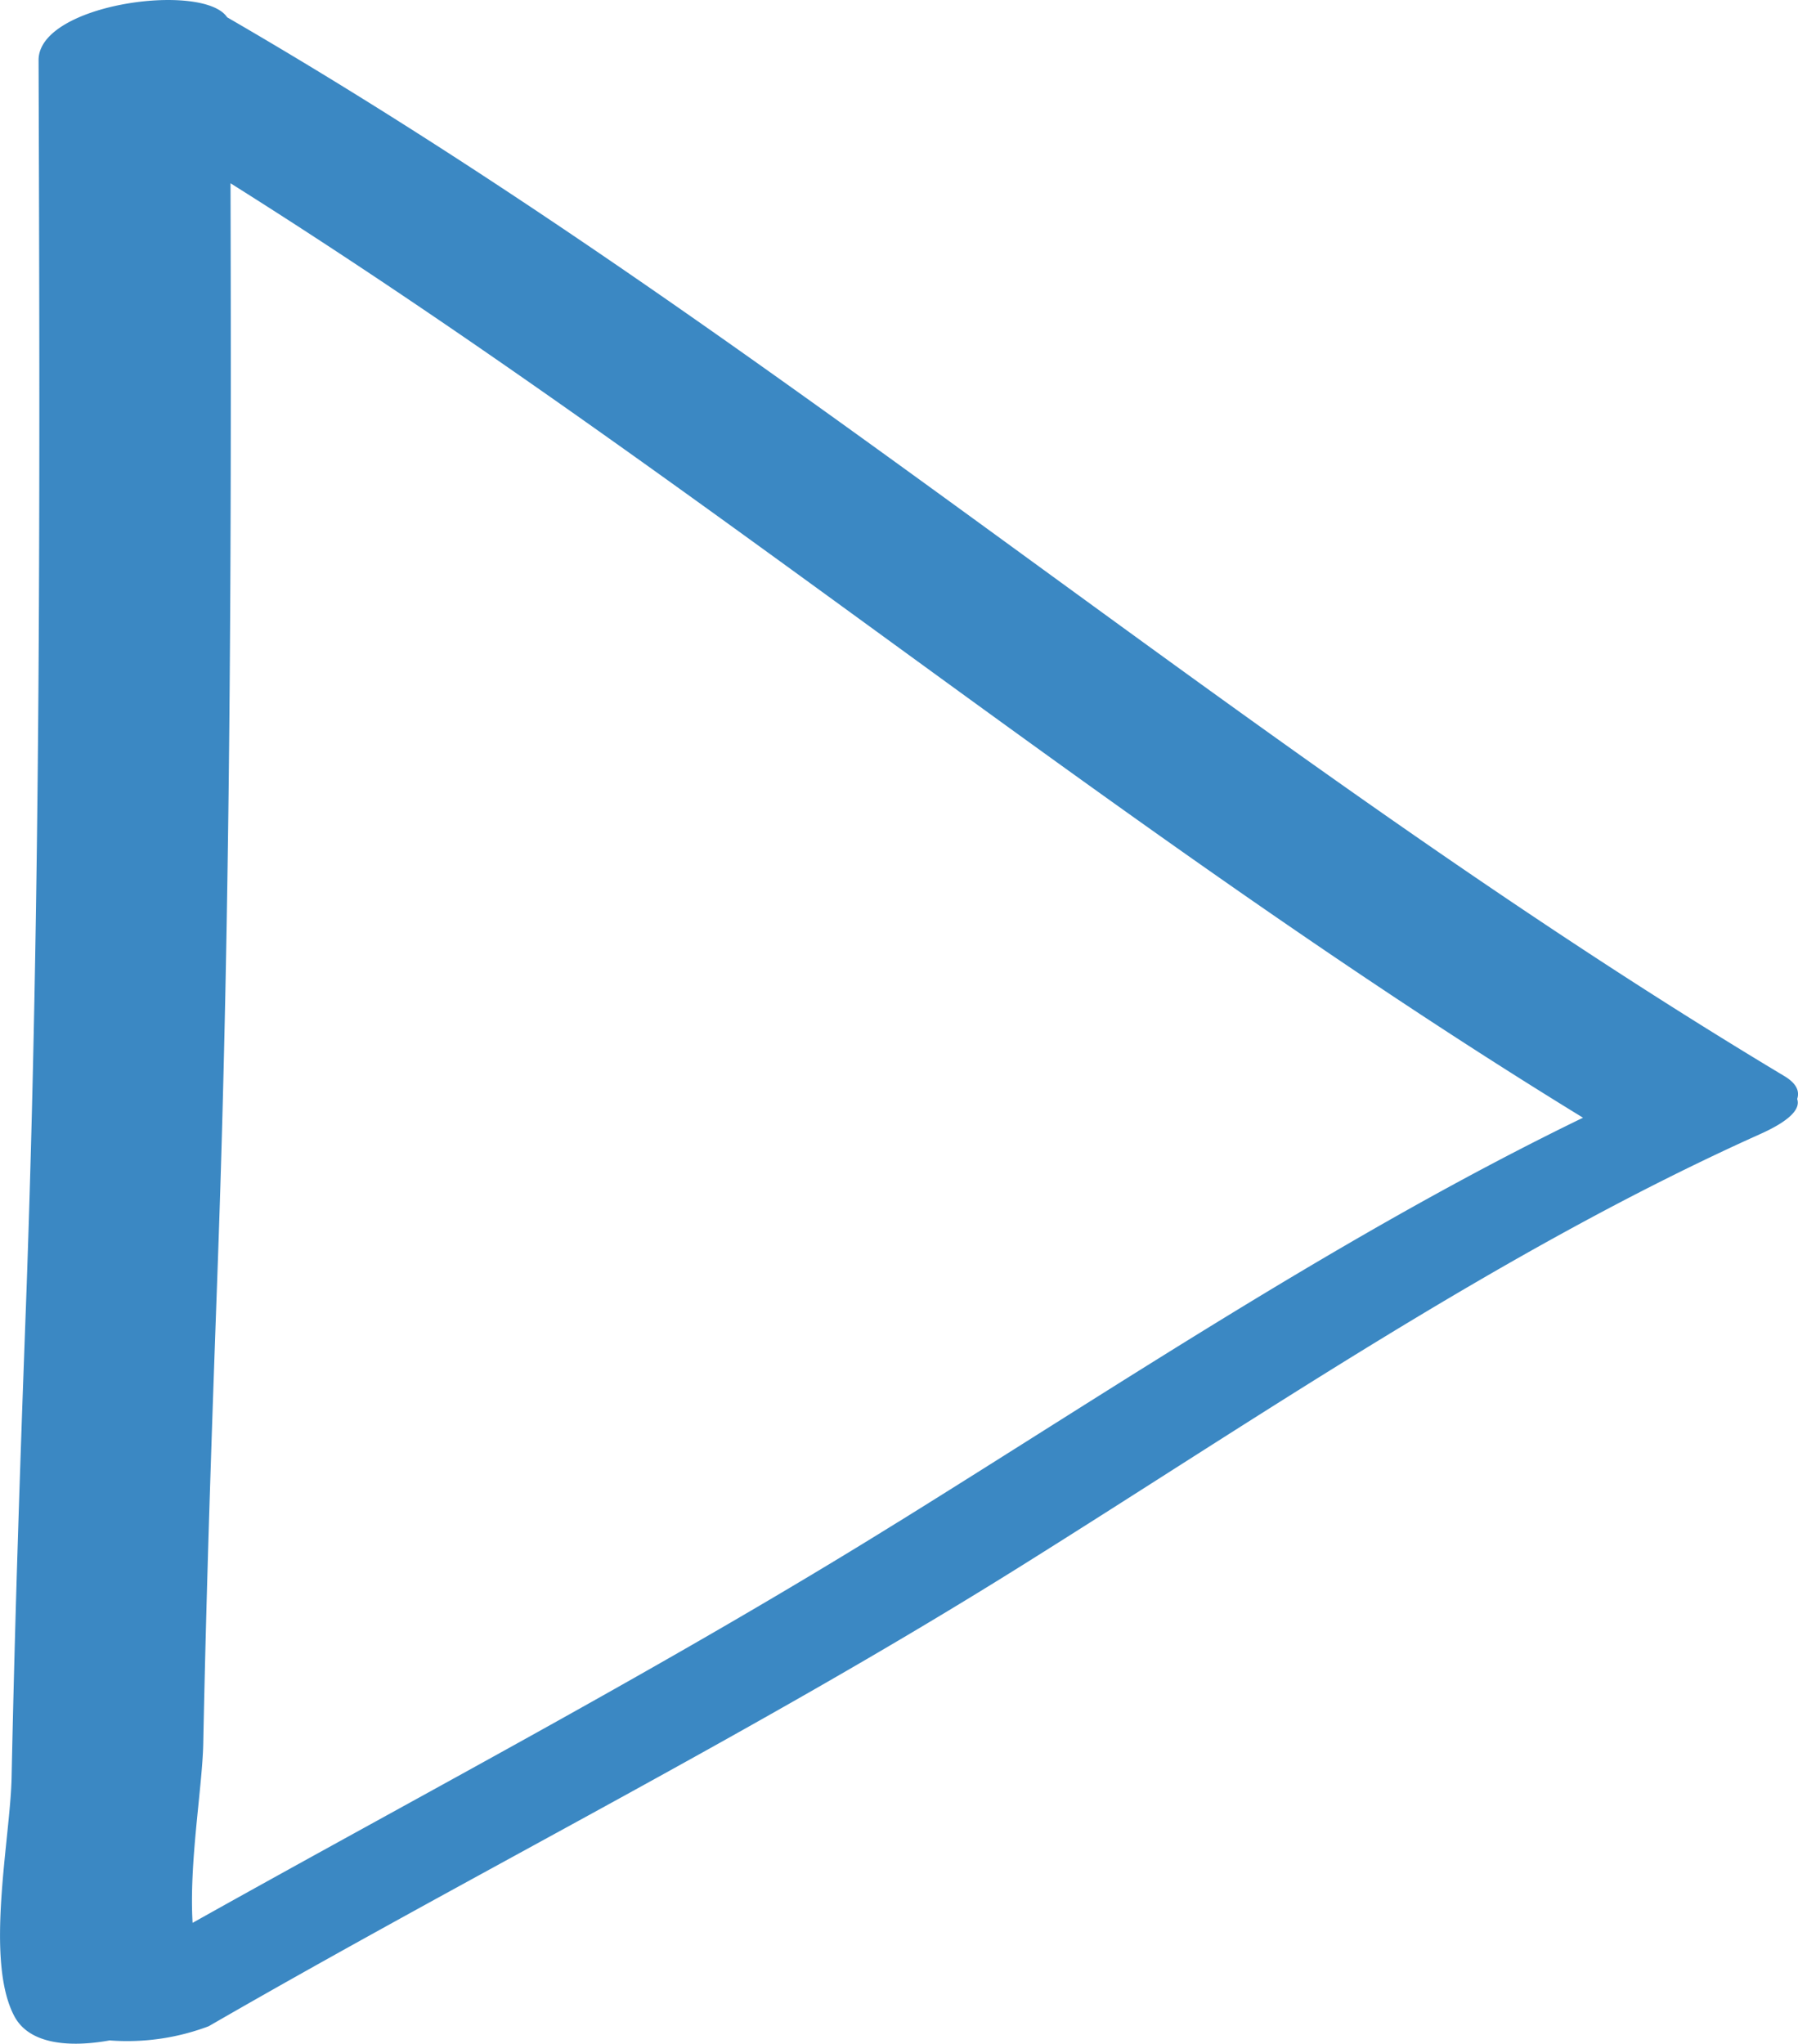
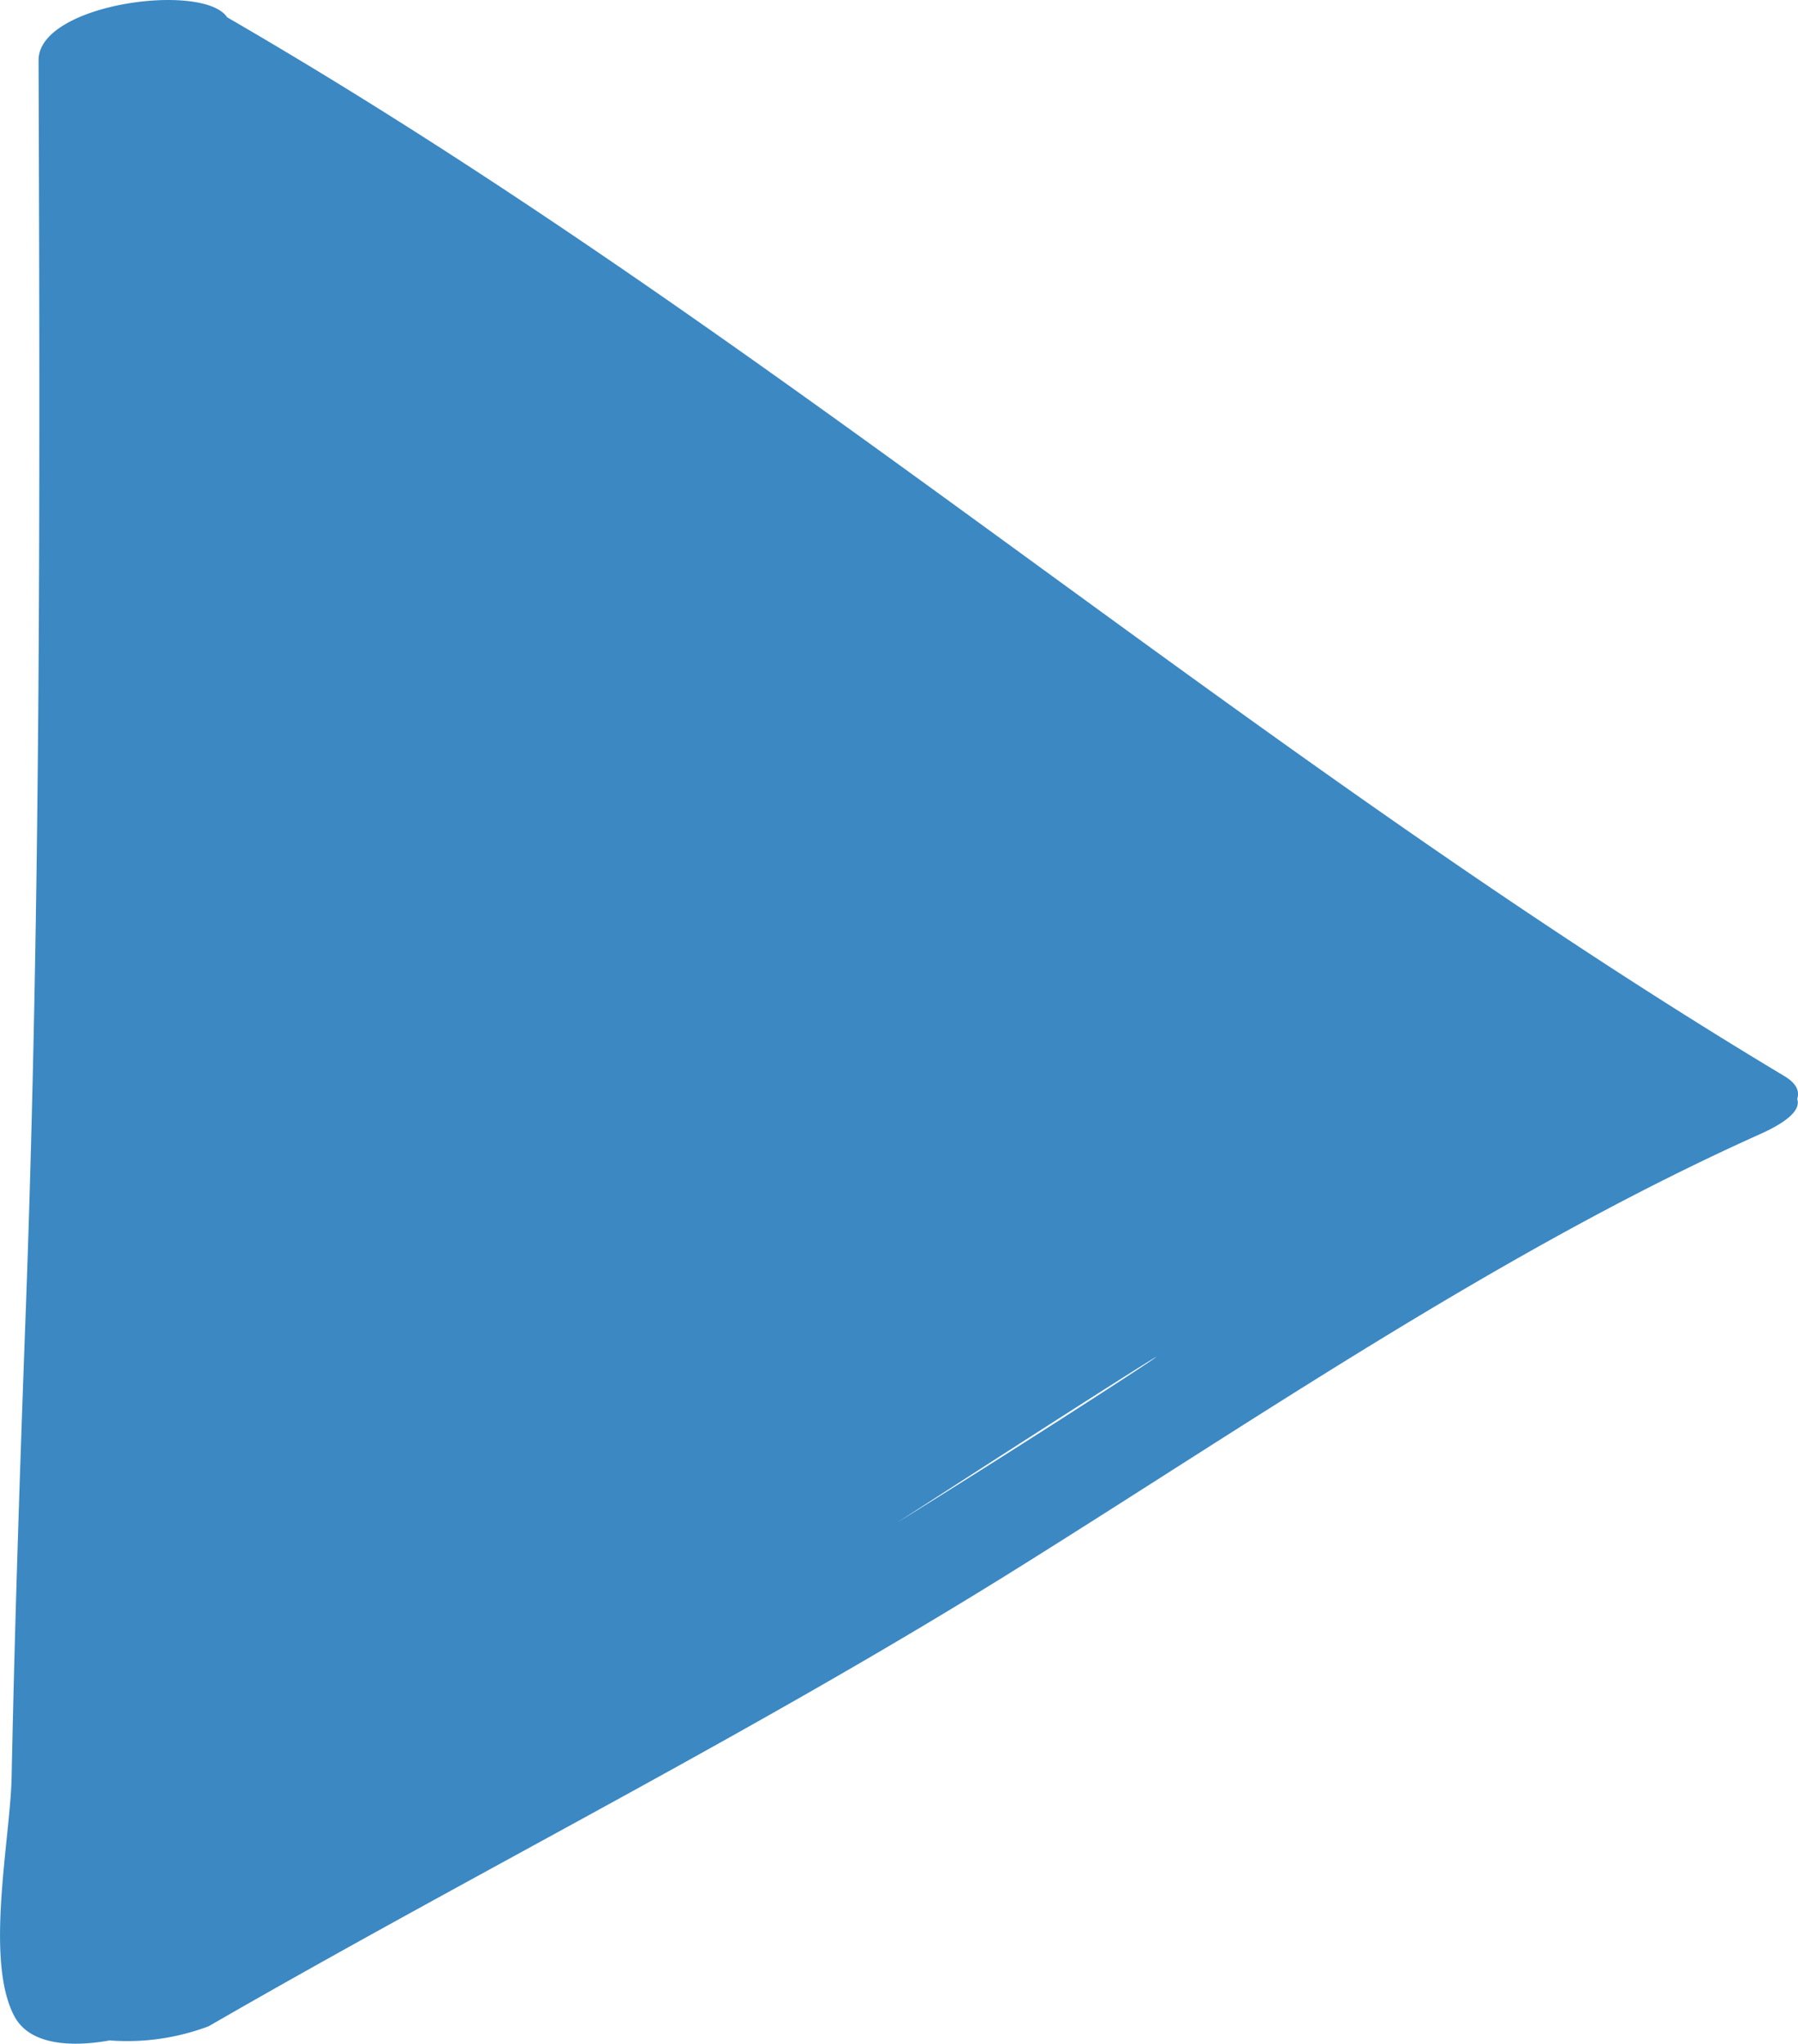
<svg xmlns="http://www.w3.org/2000/svg" width="43.858" height="49.837" viewBox="0 0 43.858 49.837">
-   <path d="M-4942.641,2645.65c.065-.19-.019-.382-.313-.558-13.147-7.881-24.712-18.132-37.984-25.817-.576-.868-4.605-.336-4.6,1.046.035,10.158.061,20.253-.309,30.4-.142,3.822-.27,7.645-.349,11.47-.029,1.487-.664,4.469.072,5.834.374.688,1.366.752,2.319.581a5.635,5.635,0,0,0,2.417-.346c6.584-3.8,13.392-7.2,19.841-11.238,5.8-3.628,11.732-7.7,17.983-10.507C-4942.789,2646.171-4942.56,2645.88-4942.641,2645.65Zm-21.929,10.313c-5.609,3.489-11.456,6.553-17.211,9.776-.089-1.456.237-3.3.26-4.37.076-3.824.208-7.648.346-11.469.322-8.875.343-17.709.319-26.578,11.313,7.112,21.586,15.8,32.991,22.785C-4953.644,2648.909-4959.15,2652.6-4964.569,2655.964Z" transform="translate(4986.479 -2618.853)" fill="#3b88c3" />
+   <path d="M-4942.641,2645.65c.065-.19-.019-.382-.313-.558-13.147-7.881-24.712-18.132-37.984-25.817-.576-.868-4.605-.336-4.6,1.046.035,10.158.061,20.253-.309,30.4-.142,3.822-.27,7.645-.349,11.47-.029,1.487-.664,4.469.072,5.834.374.688,1.366.752,2.319.581a5.635,5.635,0,0,0,2.417-.346c6.584-3.8,13.392-7.2,19.841-11.238,5.8-3.628,11.732-7.7,17.983-10.507C-4942.789,2646.171-4942.56,2645.88-4942.641,2645.65Zm-21.929,10.313C-4953.644,2648.909-4959.15,2652.6-4964.569,2655.964Z" transform="translate(4986.479 -2618.853)" fill="#3b88c3" />
</svg>